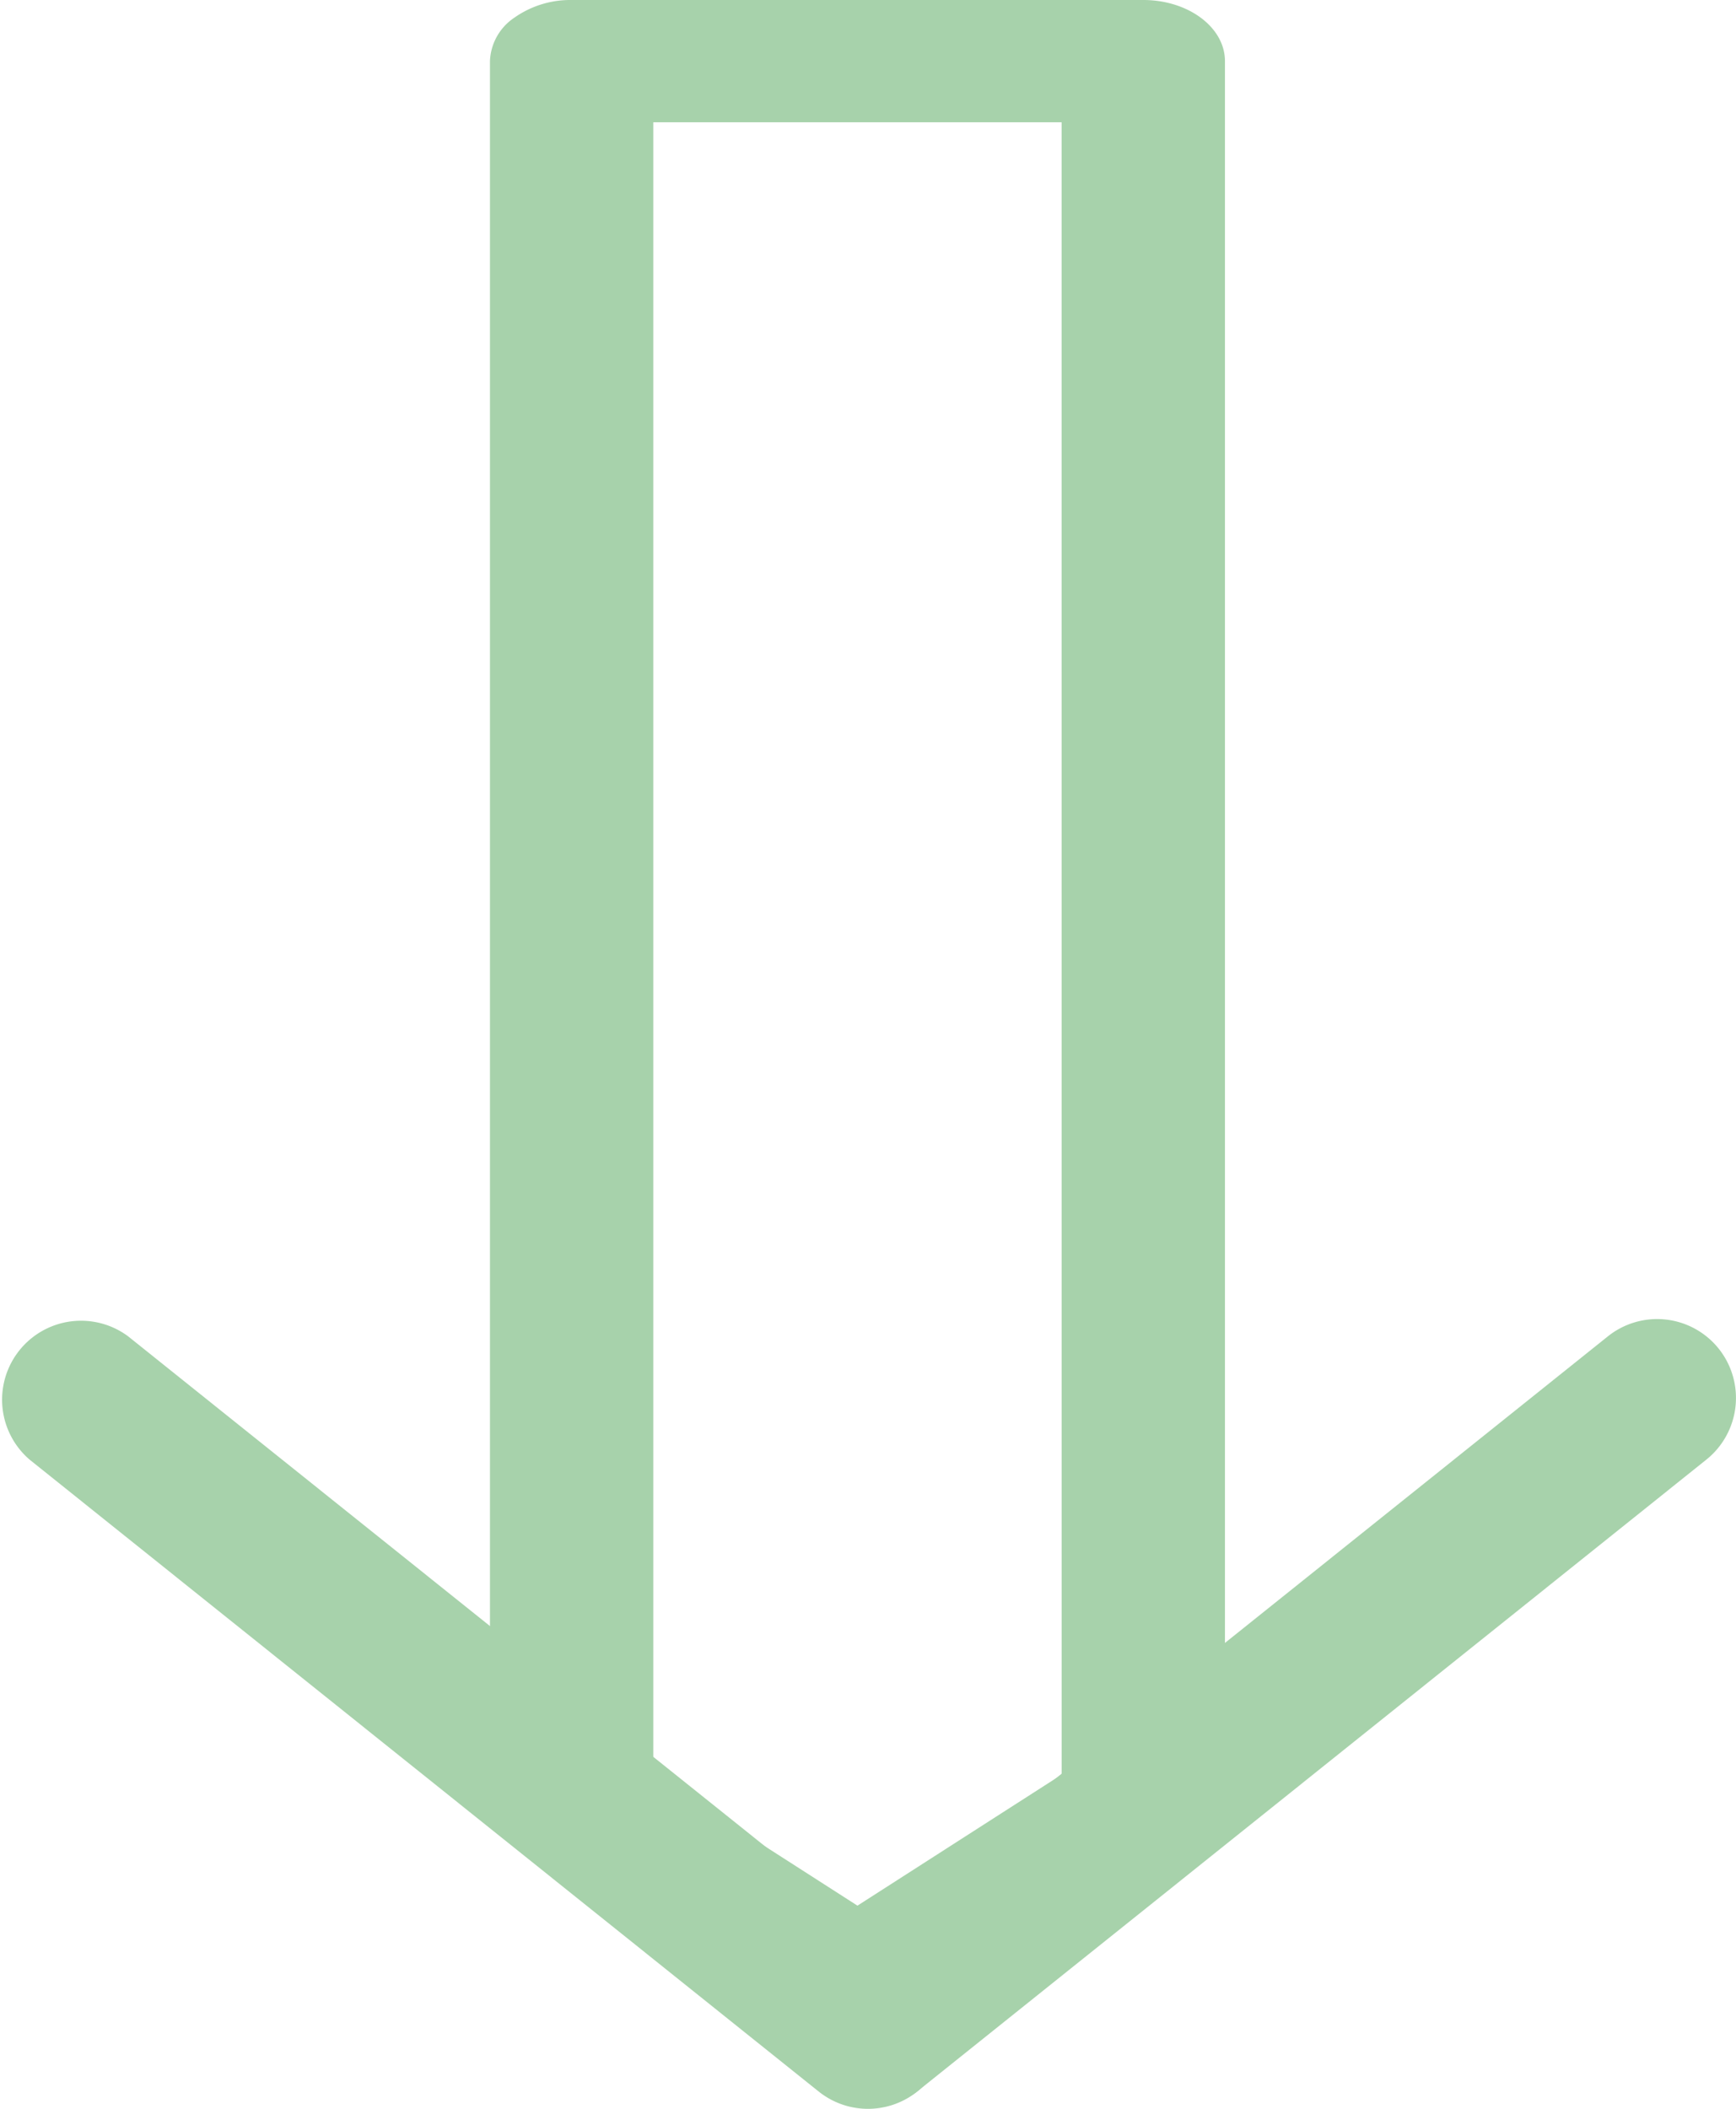
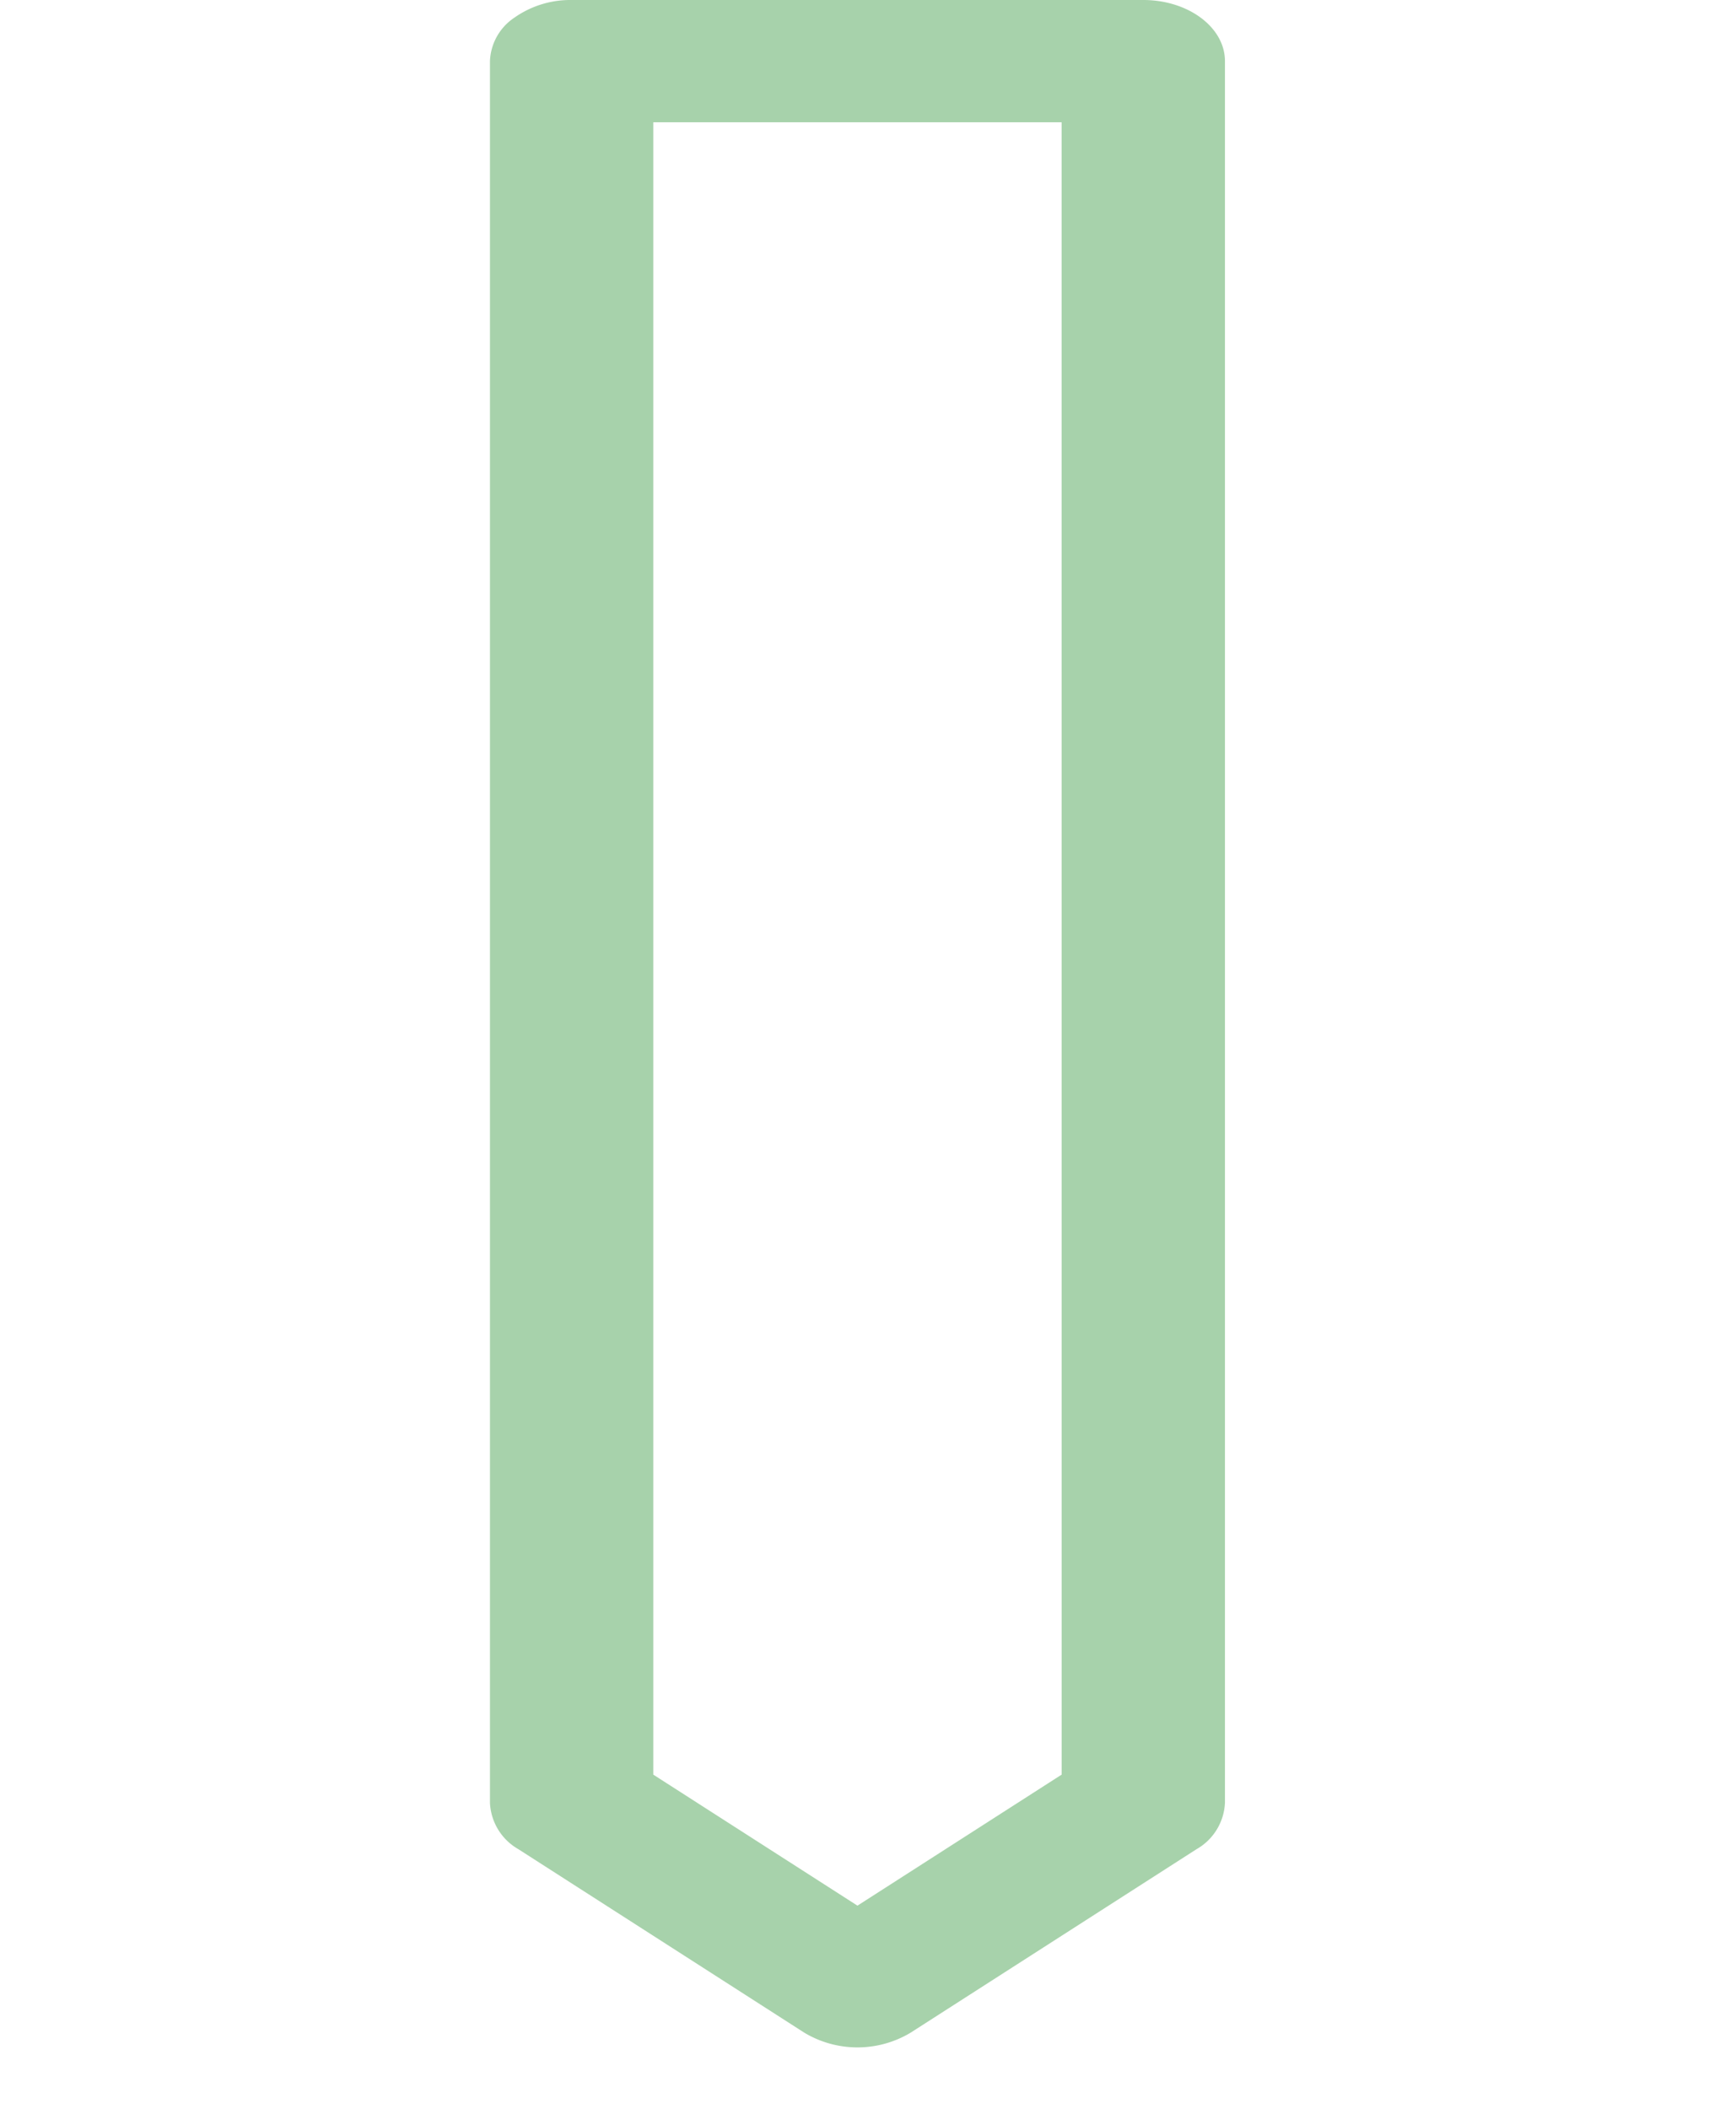
<svg xmlns="http://www.w3.org/2000/svg" width="42" height="51" viewBox="0 0 42 51">
  <g id="Group_5529" data-name="Group 5529" transform="translate(-697.725 -1317)">
    <g id="Union">
      <path id="Vector_Stroke_" data-name="Vector (Stroke)" d="M2.957,3.952v9.879H42.918l3.169-4.94-3.169-4.94ZM1.479,0H43.6a1.362,1.362,0,0,1,1.123.69l4.436,6.915a2.5,2.5,0,0,1,0,2.572l-4.436,6.915a1.362,1.362,0,0,1-1.123.69H1.479A1.322,1.322,0,0,1,.433,17.2,2.354,2.354,0,0,1,0,15.807V1.976C0,.885.662,0,1.479,0Z" transform="translate(727.361 1317) rotate(90)" fill="#a7d2ab" fill-rule="evenodd" />
-       <path id="Vector_Stroke_2" data-name="Vector (Stroke)" d="M.717.418A1.911,1.911,0,0,1,3.4.717l15.28,19.091A1.91,1.91,0,0,1,15.7,22.193L.419,3.1A1.908,1.908,0,0,1,.717.418Z" transform="translate(739.725 1348.9) rotate(90)" fill="#a7d2ab" fill-rule="evenodd" />
-       <path id="Vector_Stroke_3" data-name="Vector (Stroke)" d="M18.383.418a1.908,1.908,0,0,1,.3,2.683L3.4,22.193A1.91,1.91,0,0,1,.419,19.808L15.7.717a1.911,1.911,0,0,1,2.685-.3Z" transform="translate(720.634 1348.9) rotate(90)" fill="#a7d2ab" fill-rule="evenodd" />
    </g>
  </g>
</svg>